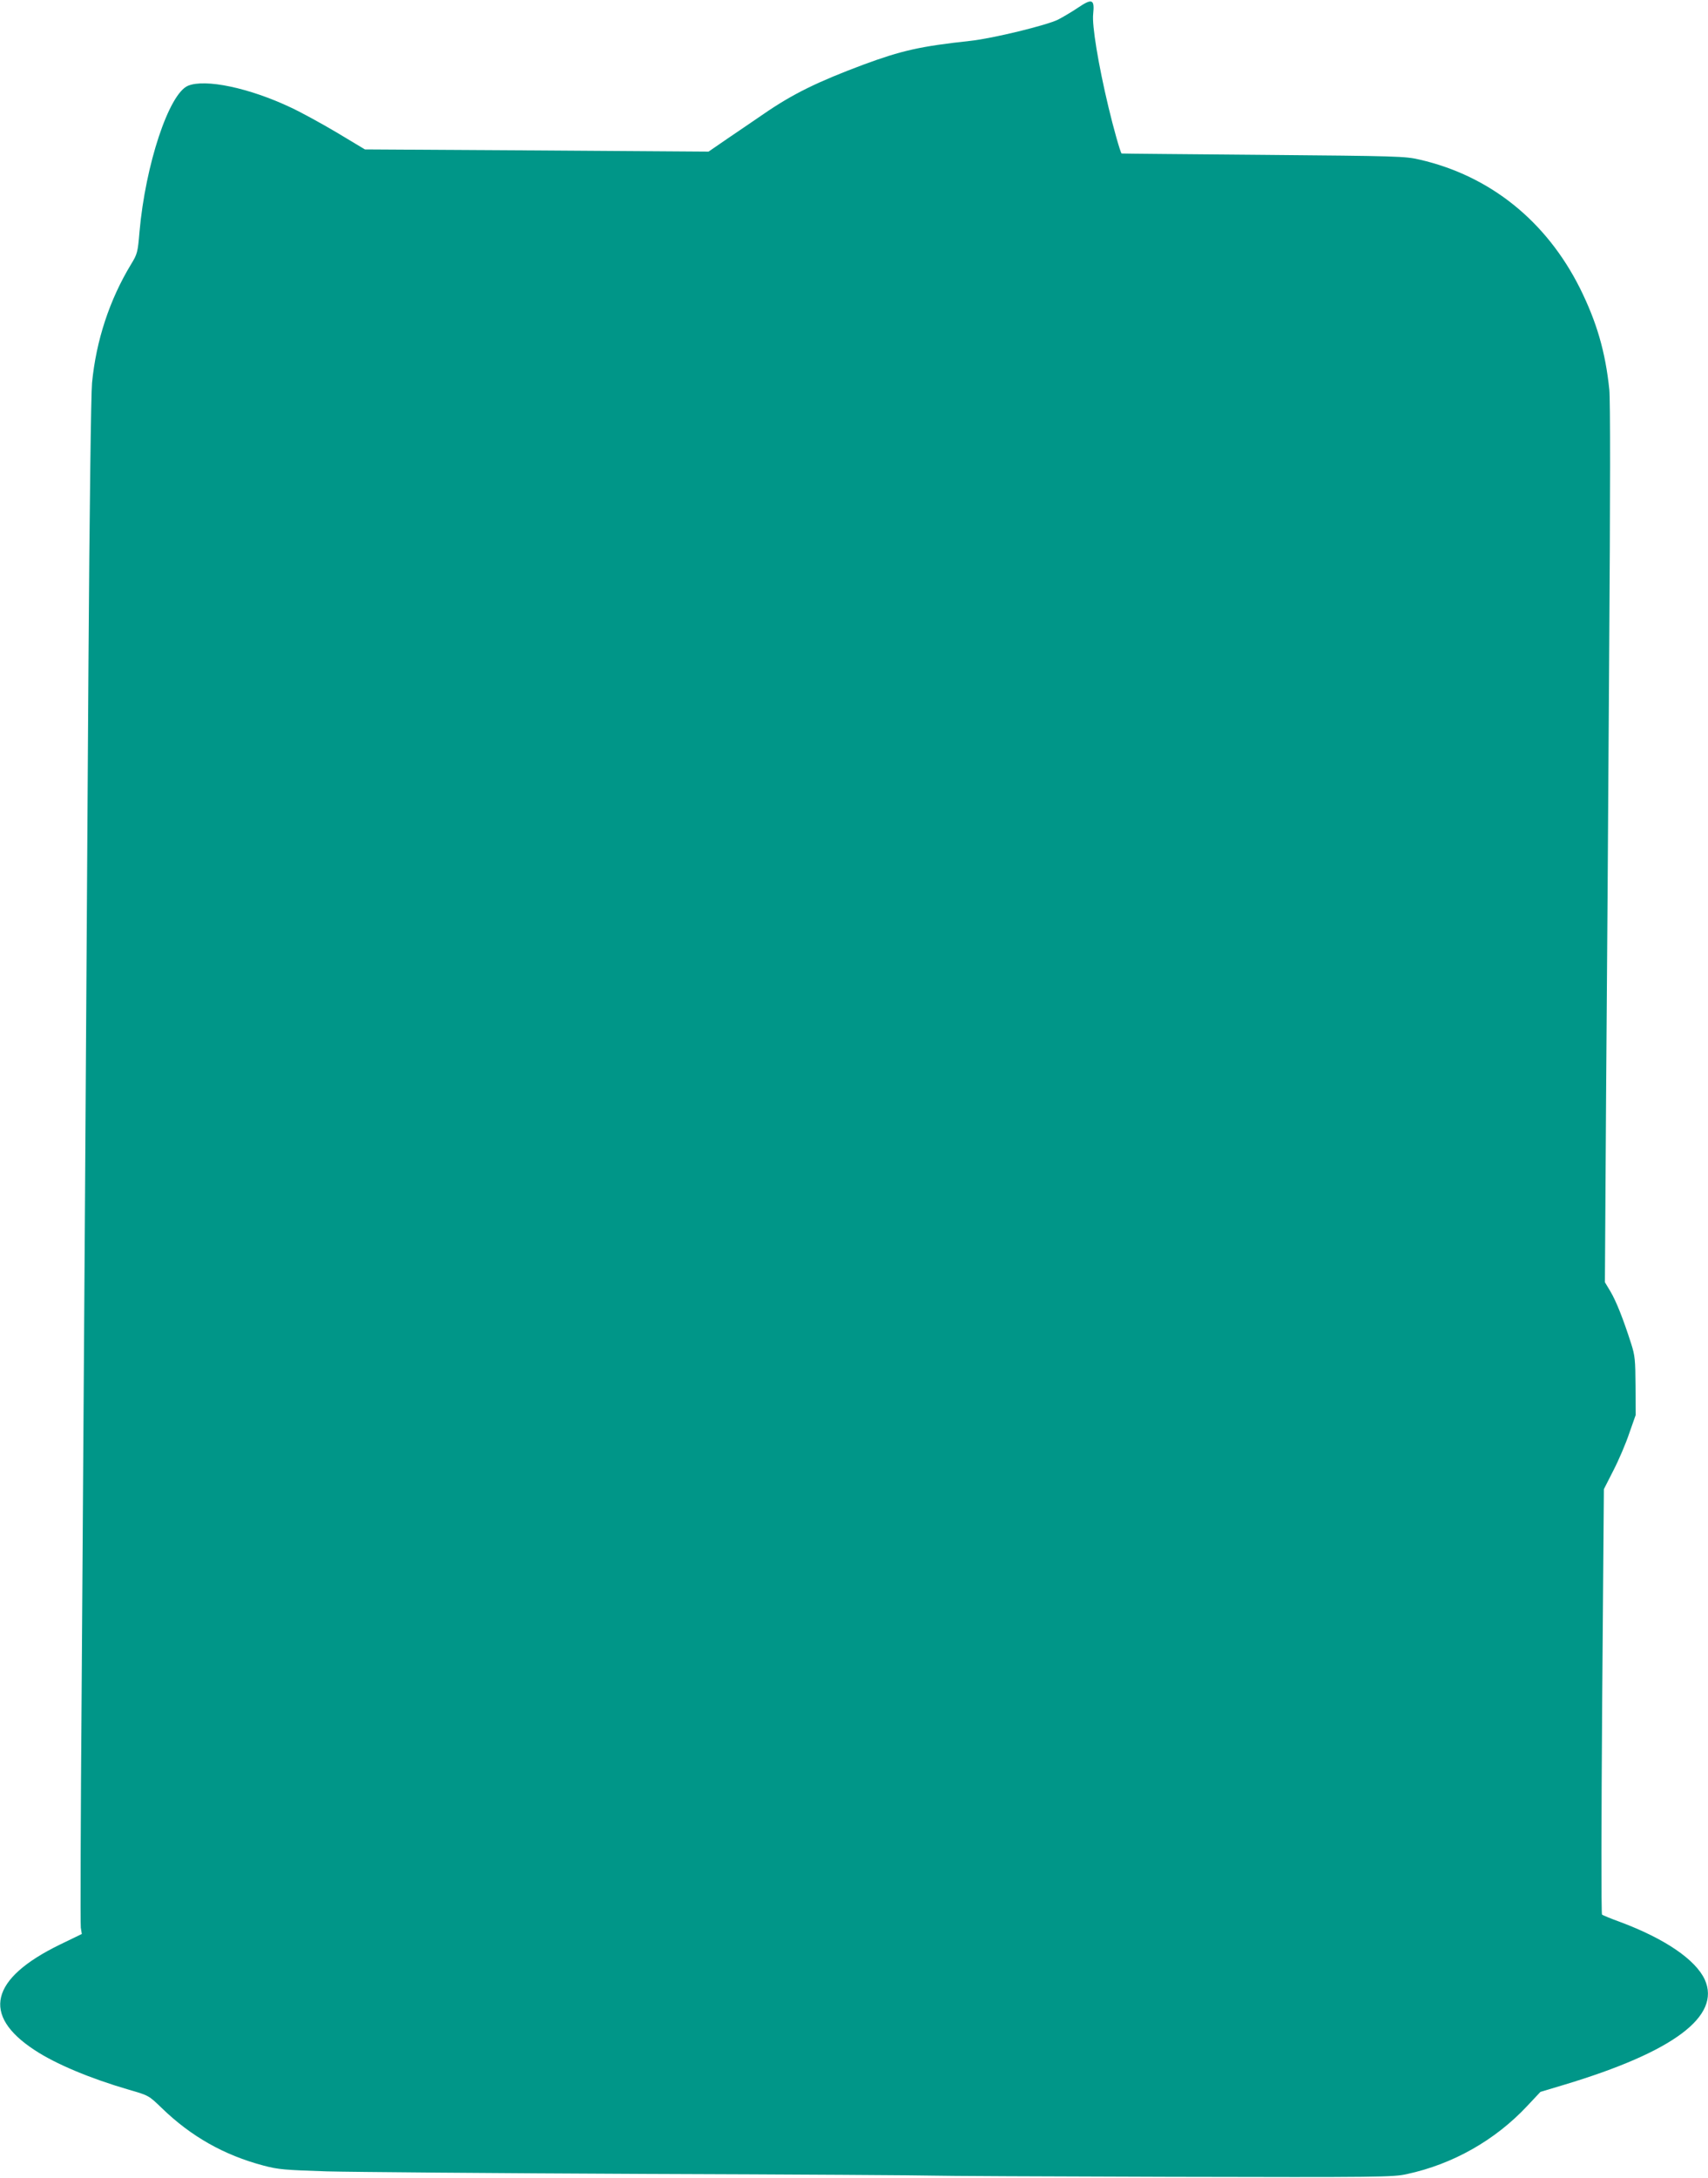
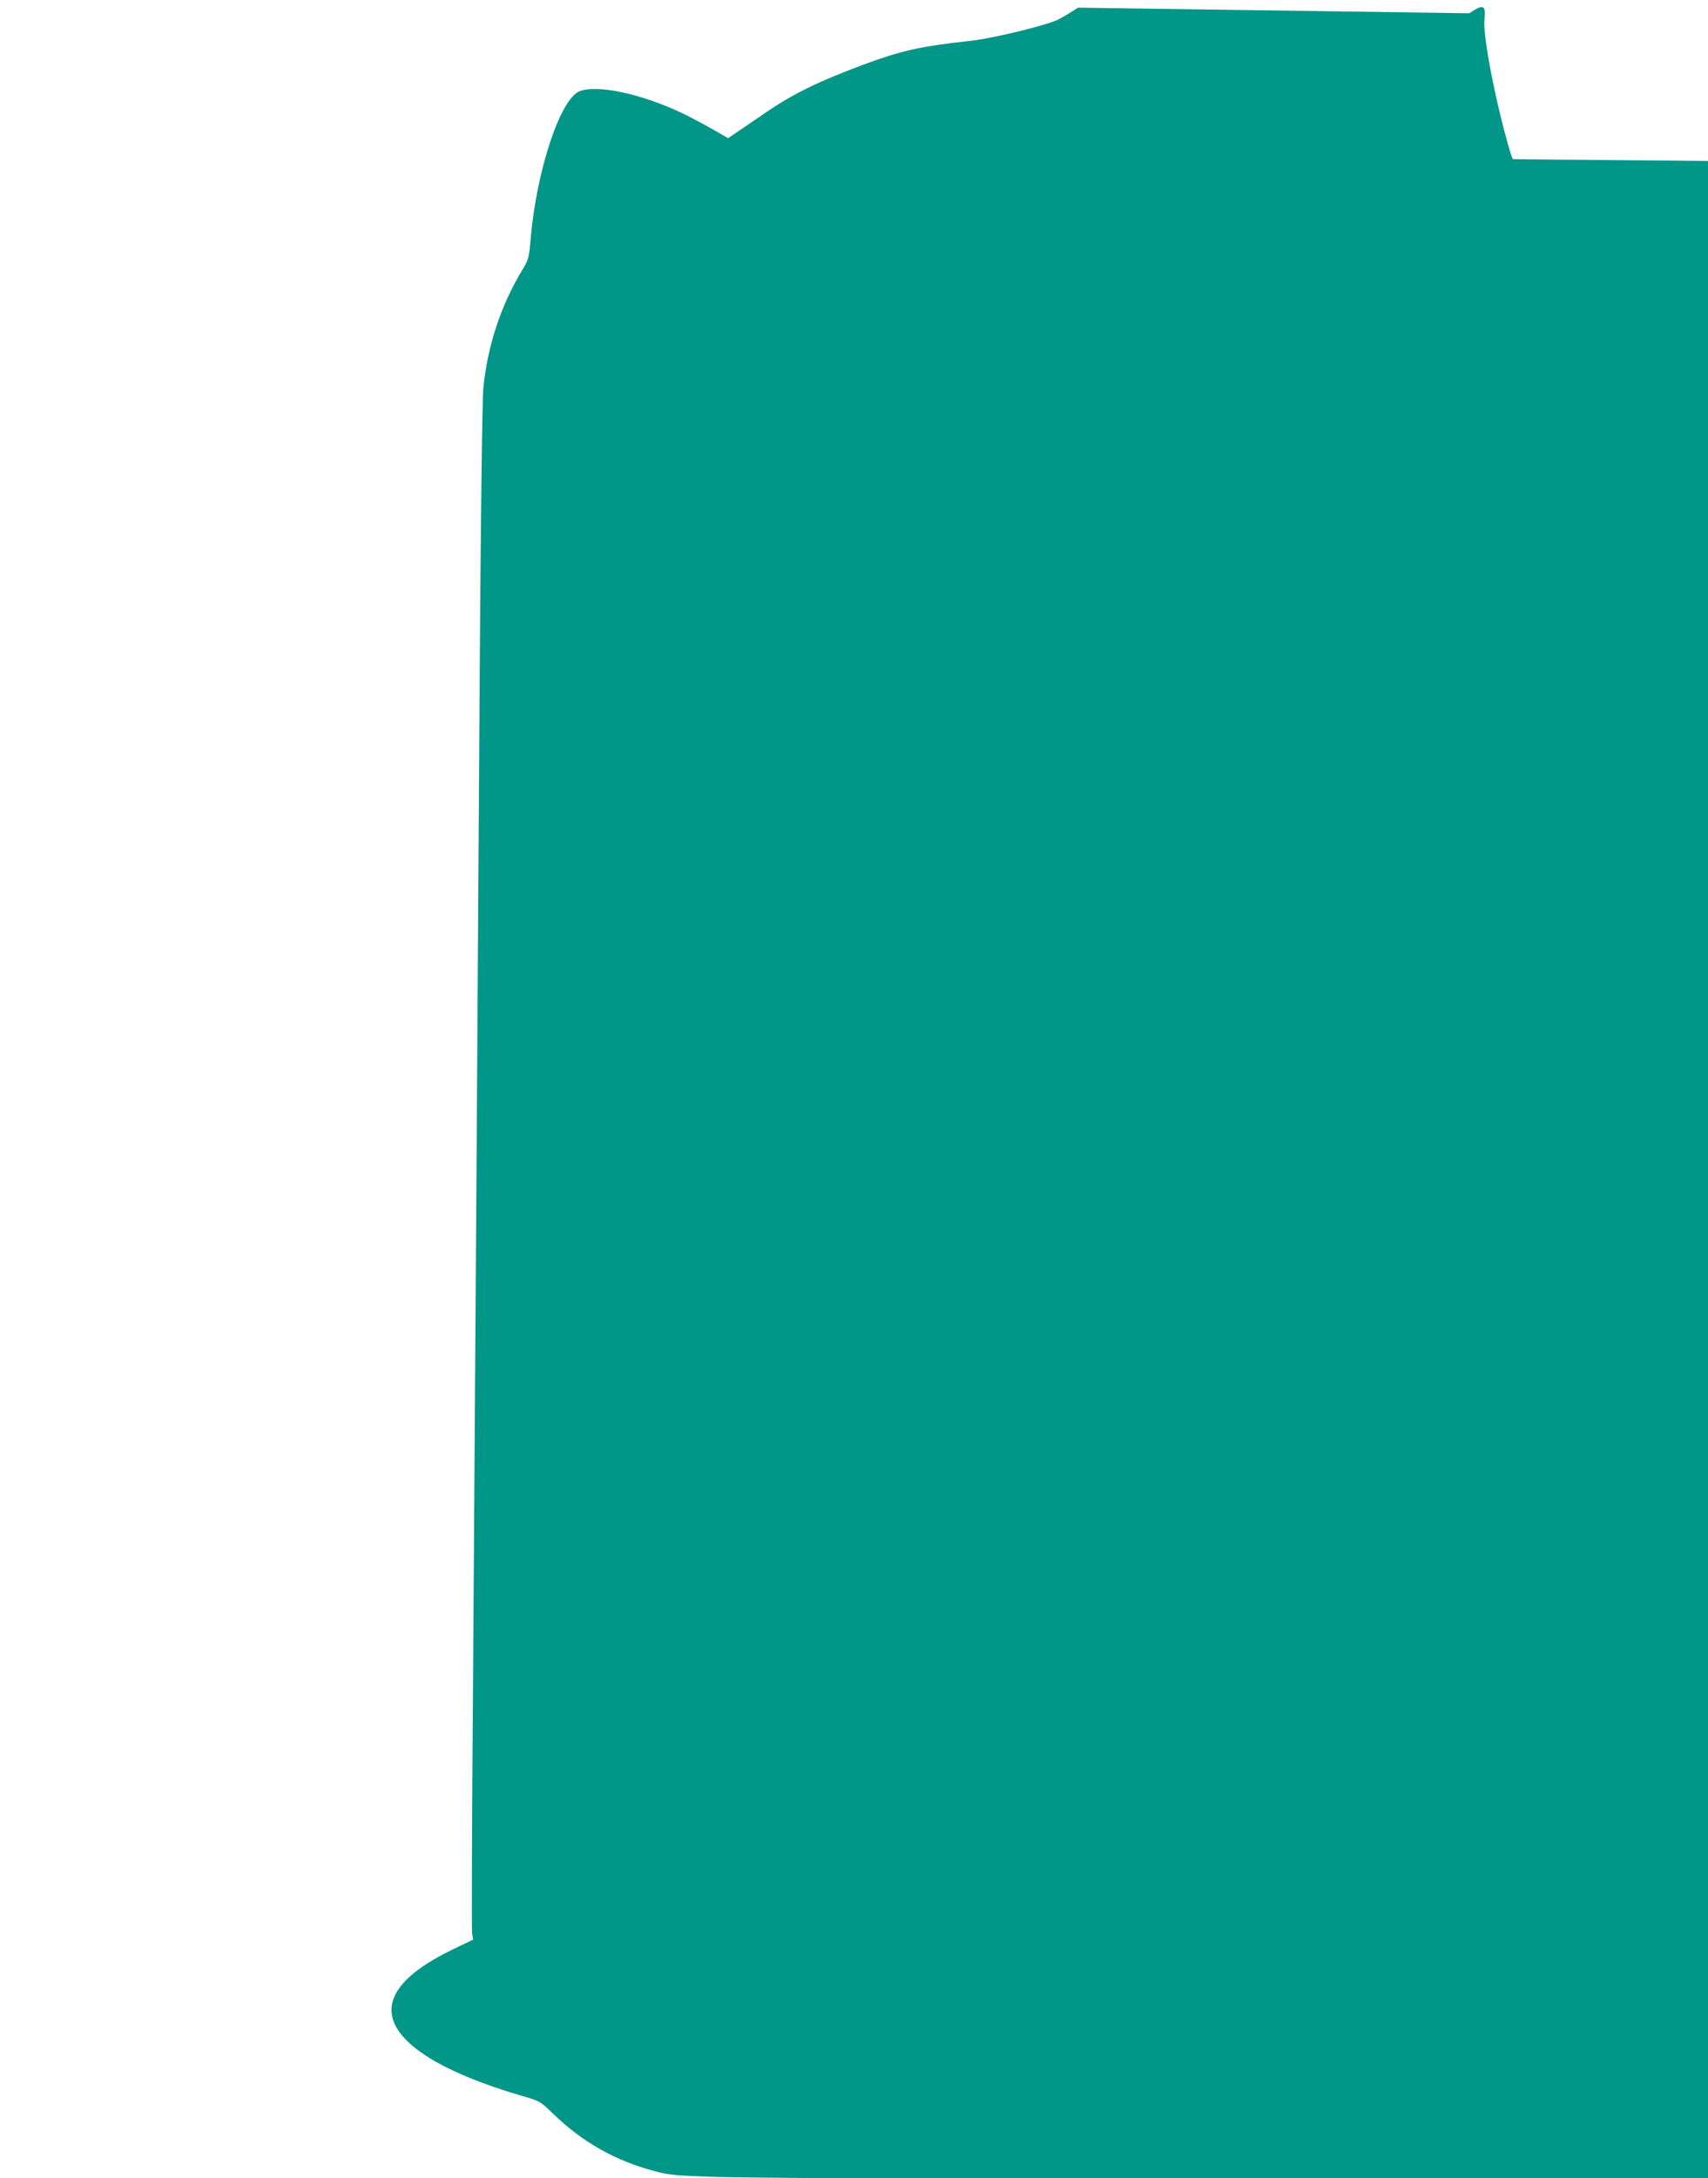
<svg xmlns="http://www.w3.org/2000/svg" version="1.0" width="1004pt" height="1280pt" viewBox="0 0 1004 1280" preserveAspectRatio="xMidYMid meet">
  <g transform="translate(0,1280) scale(0.1,-0.1)" fill="#009688" stroke="none">
-     <path d="M6337 12755 c-37 -25 -90 -56 -117 -70 -65 -33 -385 -111 -515 -125 -296 -32 -405 -57 -630 -140 -270 -101 -415 -172 -585 -289 -52 -36 -147 -100 -210 -143 l-115 -79 -1010 7 -1010 6 -165 99 c-91 54 -212 120 -270 147 -245 116 -504 170 -605 128 -112 -47 -250 -463 -285 -858 -10 -121 -13 -131 -49 -190 -127 -209 -206 -449 -230 -698 -6 -61 -15 -749 -21 -1650 -5 -850 -15 -2247 -20 -3105 -6 -858 -15 -2173 -20 -2923 -6 -749 -8 -1379 -5 -1400 l6 -37 -128 -62 c-411 -200 -463 -415 -150 -620 124 -82 327 -167 557 -234 115 -33 115 -34 191 -107 172 -167 367 -277 598 -338 86 -23 125 -26 371 -34 151 -4 995 -11 1875 -15 880 -3 1638 -8 1685 -10 47 -2 675 -5 1395 -7 1244 -3 1314 -2 1395 16 270 58 519 199 707 400 l78 83 140 42 c642 193 923 403 826 618 -54 117 -234 240 -496 338 -55 20 -104 40 -108 44 -5 5 -4 569 1 1254 l10 1246 56 110 c31 60 73 158 93 218 l38 108 -1 170 c-1 154 -3 178 -26 250 -47 147 -88 249 -121 305 l-33 55 7 1095 c5 602 13 1761 18 2575 7 975 7 1512 1 1575 -23 223 -74 397 -172 595 -198 396 -529 662 -943 757 -86 20 -128 21 -920 28 -456 4 -831 7 -832 8 -8 8 -49 154 -77 272 -60 251 -98 483 -90 548 9 87 -6 93 -89 37z" />
+     <path d="M6337 12755 c-37 -25 -90 -56 -117 -70 -65 -33 -385 -111 -515 -125 -296 -32 -405 -57 -630 -140 -270 -101 -415 -172 -585 -289 -52 -36 -147 -100 -210 -143 c-91 54 -212 120 -270 147 -245 116 -504 170 -605 128 -112 -47 -250 -463 -285 -858 -10 -121 -13 -131 -49 -190 -127 -209 -206 -449 -230 -698 -6 -61 -15 -749 -21 -1650 -5 -850 -15 -2247 -20 -3105 -6 -858 -15 -2173 -20 -2923 -6 -749 -8 -1379 -5 -1400 l6 -37 -128 -62 c-411 -200 -463 -415 -150 -620 124 -82 327 -167 557 -234 115 -33 115 -34 191 -107 172 -167 367 -277 598 -338 86 -23 125 -26 371 -34 151 -4 995 -11 1875 -15 880 -3 1638 -8 1685 -10 47 -2 675 -5 1395 -7 1244 -3 1314 -2 1395 16 270 58 519 199 707 400 l78 83 140 42 c642 193 923 403 826 618 -54 117 -234 240 -496 338 -55 20 -104 40 -108 44 -5 5 -4 569 1 1254 l10 1246 56 110 c31 60 73 158 93 218 l38 108 -1 170 c-1 154 -3 178 -26 250 -47 147 -88 249 -121 305 l-33 55 7 1095 c5 602 13 1761 18 2575 7 975 7 1512 1 1575 -23 223 -74 397 -172 595 -198 396 -529 662 -943 757 -86 20 -128 21 -920 28 -456 4 -831 7 -832 8 -8 8 -49 154 -77 272 -60 251 -98 483 -90 548 9 87 -6 93 -89 37z" />
  </g>
</svg>